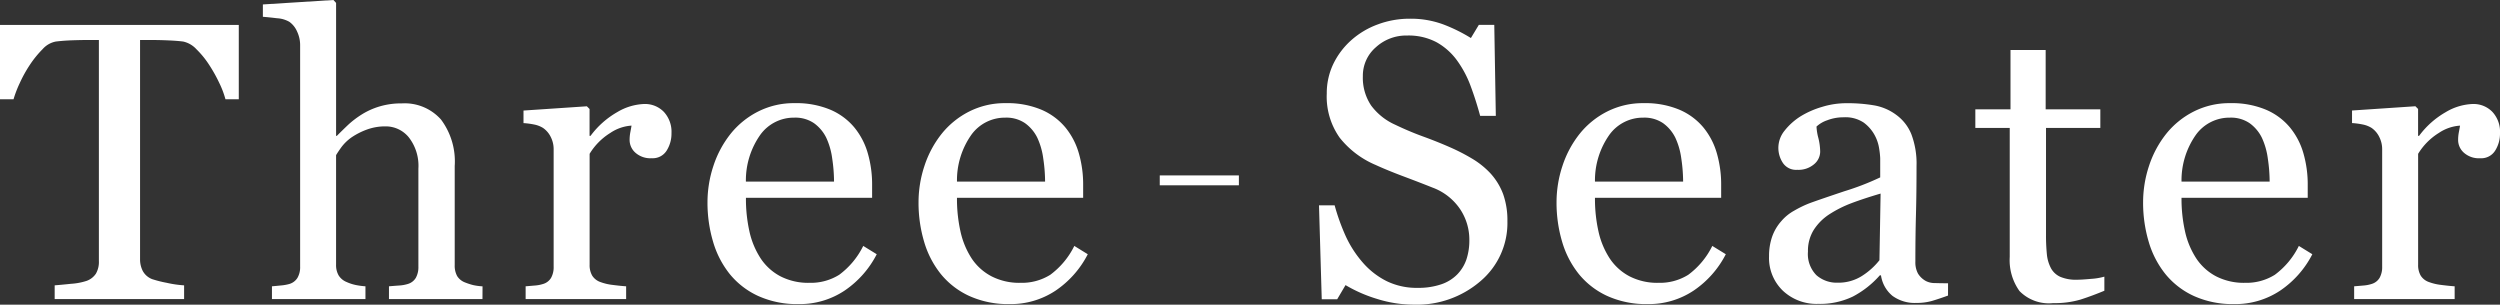
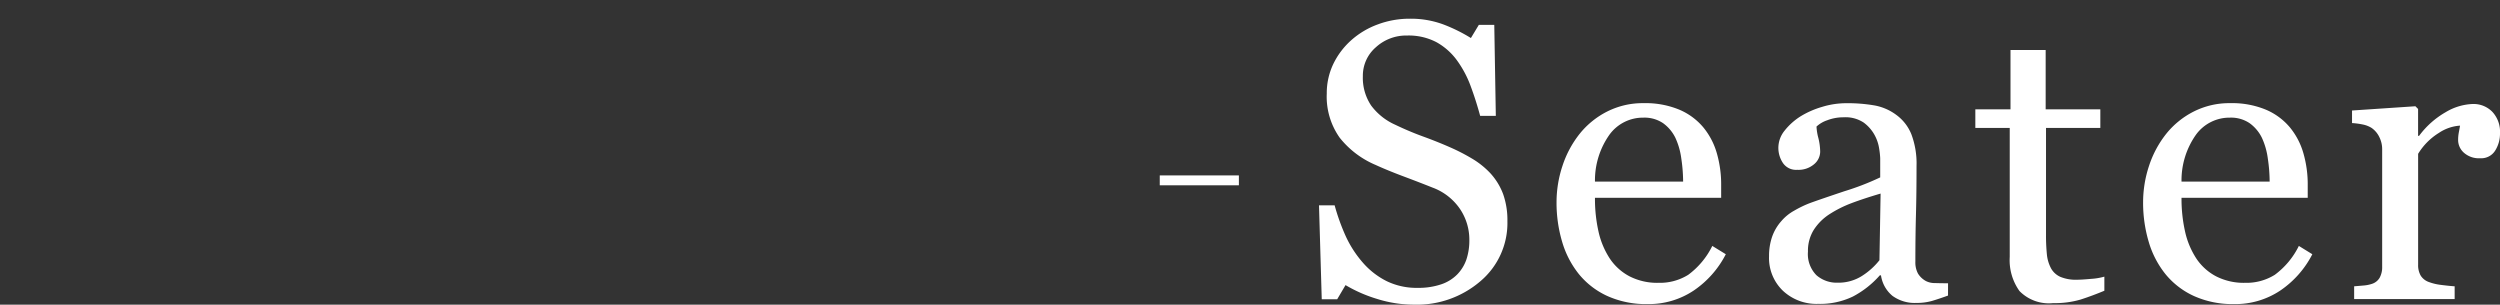
<svg xmlns="http://www.w3.org/2000/svg" width="252.748" height="30.801" viewBox="0 0 252.748 30.801">
  <rect x="0" y="0" width="252.748" height="30.801" fill="#333333" stroke="none" />
  <g id="ttl" transform="translate(-509.75 -11343.766)">
    <path id="パス_25183" data-name="パス 25183" d="M-41.572-12.715a6.466,6.466,0,0,1,1.3,2.139,7.949,7.949,0,0,1,.42,2.705,7.7,7.7,0,0,1-2.715,6.055A9.847,9.847,0,0,1-49.307.566,12.455,12.455,0,0,1-53.018-.01a14.32,14.32,0,0,1-3.2-1.4L-57.061.02h-1.562L-58.9-9.473h1.582A20.92,20.92,0,0,0-56.172-6.3a11.083,11.083,0,0,0,1.729,2.646A7.834,7.834,0,0,0-52.07-1.816a6.925,6.925,0,0,0,3.154.684,7.135,7.135,0,0,0,2.354-.352,4.119,4.119,0,0,0,1.631-1A4.068,4.068,0,0,0-44-3.994a6.076,6.076,0,0,0,.3-2,5.556,5.556,0,0,0-.937-3.1,5.773,5.773,0,0,0-2.793-2.178q-1.27-.508-2.91-1.123t-2.832-1.162a9.191,9.191,0,0,1-3.643-2.764,7.179,7.179,0,0,1-1.3-4.463,6.829,6.829,0,0,1,.645-2.949,7.684,7.684,0,0,1,1.836-2.441,8.322,8.322,0,0,1,2.676-1.592,9.137,9.137,0,0,1,3.223-.576,9.438,9.438,0,0,1,3.428.586,16.307,16.307,0,0,1,2.764,1.367l.8-1.328h1.563l.156,9.2h-1.582q-.43-1.582-.967-3.027a10.7,10.7,0,0,0-1.4-2.617,6.407,6.407,0,0,0-2.051-1.807,6.029,6.029,0,0,0-2.969-.674,4.533,4.533,0,0,0-3.164,1.191,3.787,3.787,0,0,0-1.309,2.91,5.016,5.016,0,0,0,.84,2.979,6.147,6.147,0,0,0,2.441,1.943q1.426.684,2.8,1.182t2.666,1.064a19.857,19.857,0,0,1,2.256,1.152A8.477,8.477,0,0,1-41.572-12.715Zm23.8,8.184A9.863,9.863,0,0,1-21.018-.859,8.163,8.163,0,0,1-25.686.508a9.493,9.493,0,0,1-4.072-.82,8,8,0,0,1-2.881-2.227A9.457,9.457,0,0,1-34.328-5.82a13.861,13.861,0,0,1-.557-3.965,11.686,11.686,0,0,1,.6-3.682,10.387,10.387,0,0,1,1.748-3.252,8.459,8.459,0,0,1,2.764-2.236,7.967,7.967,0,0,1,3.7-.85,8.909,8.909,0,0,1,3.613.664,6.43,6.43,0,0,1,2.441,1.816,7.252,7.252,0,0,1,1.338,2.578,11.309,11.309,0,0,1,.439,3.223v1.289H-31A15.1,15.1,0,0,0-30.637-6.8a8.228,8.228,0,0,0,1.143,2.715A5.435,5.435,0,0,0-27.5-2.295a6.159,6.159,0,0,0,2.93.654,5.42,5.42,0,0,0,3-.811,8.026,8.026,0,0,0,2.432-2.92Zm-4.316-7.344a16.01,16.01,0,0,0-.186-2.344,7.188,7.188,0,0,0-.6-2.09,3.97,3.97,0,0,0-1.23-1.465,3.344,3.344,0,0,0-2.012-.566,4.182,4.182,0,0,0-3.408,1.709A7.977,7.977,0,0,0-31-11.875ZM4.693-.352Q3.775-.02,3.082.186A5.544,5.544,0,0,1,1.51.391,3.832,3.832,0,0,1-.922-.322,3.291,3.291,0,0,1-2.084-2.4H-2.2A9.526,9.526,0,0,1-4.926-.254,7.639,7.639,0,0,1-8.432.488,4.963,4.963,0,0,1-12-.84a4.578,4.578,0,0,1-1.4-3.477,5.924,5.924,0,0,1,.313-1.992,4.762,4.762,0,0,1,.938-1.582,4.687,4.687,0,0,1,1.289-1.045,11.265,11.265,0,0,1,1.5-.732Q-8.471-10-5.785-10.9A26.718,26.718,0,0,0-2.162-12.3v-1.934a8.186,8.186,0,0,0-.107-.977,4.089,4.089,0,0,0-.459-1.367,3.889,3.889,0,0,0-1.1-1.26,3.3,3.3,0,0,0-2.021-.537,4.531,4.531,0,0,0-1.67.3,3.03,3.03,0,0,0-1.084.635,5.343,5.343,0,0,0,.186,1.152,5.972,5.972,0,0,1,.186,1.406,1.678,1.678,0,0,1-.615,1.25,2.428,2.428,0,0,1-1.709.566A1.6,1.6,0,0,1-12-13.76a2.751,2.751,0,0,1-.459-1.553,2.77,2.77,0,0,1,.635-1.719A6.375,6.375,0,0,1-10.17-18.5a8.982,8.982,0,0,1,2.129-.928A8.353,8.353,0,0,1-5.6-19.8a15.994,15.994,0,0,1,2.861.225,5.254,5.254,0,0,1,2.217.967A4.5,4.5,0,0,1,.992-16.65a8.375,8.375,0,0,1,.518,3.193q0,2.793-.059,4.951T1.393-3.789a2.387,2.387,0,0,0,.264,1.211,2.139,2.139,0,0,0,.811.762,1.991,1.991,0,0,0,.928.2q.635.02,1.3.02ZM-2.123-10.664q-1.66.488-2.91.957A11.781,11.781,0,0,0-7.357-8.535,5.287,5.287,0,0,0-8.9-6.963,4,4,0,0,0-9.467-4.8a3.046,3.046,0,0,0,.85,2.383,3.111,3.111,0,0,0,2.158.762,4.436,4.436,0,0,0,2.441-.674A7.1,7.1,0,0,0-2.24-3.926ZM20.5-.84q-1.27.527-2.4.889A9.219,9.219,0,0,1,15.326.41,4.155,4.155,0,0,1,11.918-.811a5.354,5.354,0,0,1-.986-3.447V-17.3H7.455V-19.18H11.01v-6h3.555v6h5.527V-17.3H14.6V-6.543a19.286,19.286,0,0,0,.088,2.021,3.76,3.76,0,0,0,.42,1.416,2.01,2.01,0,0,0,.938.859,4.009,4.009,0,0,0,1.68.293q.488,0,1.436-.088A6.316,6.316,0,0,0,20.5-2.266ZM41.525-4.531A9.863,9.863,0,0,1,38.283-.859,8.163,8.163,0,0,1,33.615.508a9.493,9.493,0,0,1-4.072-.82,8,8,0,0,1-2.881-2.227A9.457,9.457,0,0,1,24.973-5.82a13.861,13.861,0,0,1-.557-3.965,11.686,11.686,0,0,1,.6-3.682,10.387,10.387,0,0,1,1.748-3.252,8.459,8.459,0,0,1,2.764-2.236,7.967,7.967,0,0,1,3.7-.85,8.909,8.909,0,0,1,3.613.664,6.43,6.43,0,0,1,2.441,1.816,7.252,7.252,0,0,1,1.338,2.578,11.309,11.309,0,0,1,.439,3.223v1.289H28.3A15.1,15.1,0,0,0,28.664-6.8a8.228,8.228,0,0,0,1.143,2.715A5.435,5.435,0,0,0,31.8-2.295a6.159,6.159,0,0,0,2.93.654,5.42,5.42,0,0,0,3-.811,8.026,8.026,0,0,0,2.432-2.92Zm-4.316-7.344a16.01,16.01,0,0,0-.186-2.344,7.188,7.188,0,0,0-.6-2.09,3.97,3.97,0,0,0-1.23-1.465,3.344,3.344,0,0,0-2.012-.566,4.182,4.182,0,0,0-3.408,1.709A7.977,7.977,0,0,0,28.3-11.875Zm23.289-4.9a3.234,3.234,0,0,1-.488,1.768,1.655,1.655,0,0,1-1.5.771,2.285,2.285,0,0,1-1.67-.566,1.723,1.723,0,0,1-.576-1.25,4.106,4.106,0,0,1,.068-.781q.068-.352.127-.7a4.326,4.326,0,0,0-2.148.742,6.349,6.349,0,0,0-2.09,2.109V-3.477a2.1,2.1,0,0,0,.264,1.113,1.6,1.6,0,0,0,.83.645,5.221,5.221,0,0,0,1.26.293q.771.1,1.338.137V0H45.752V-1.289l.928-.078a3.555,3.555,0,0,0,.83-.156,1.4,1.4,0,0,0,.811-.615,2.2,2.2,0,0,0,.264-1.143V-15.176a2.712,2.712,0,0,0-.283-1.191,2.37,2.37,0,0,0-.791-.937,2.665,2.665,0,0,0-.879-.342,7.8,7.8,0,0,0-1.094-.146v-1.27l6.406-.43.273.273V-16.5h.1a8.763,8.763,0,0,1,2.7-2.4,5.7,5.7,0,0,1,2.715-.82,2.656,2.656,0,0,1,2,.8A2.966,2.966,0,0,1,60.5-16.777Z" transform="translate(702 11374)" fill="#fff" />
-     <path id="パス_25182" data-name="パス 25182" d="M-31.109-20.2h-1.348a9.264,9.264,0,0,0-.635-1.67,15.011,15.011,0,0,0-1.025-1.826A9.149,9.149,0,0,0-35.4-25.264a2.544,2.544,0,0,0-1.338-.771q-.605-.078-1.523-.117t-1.7-.039H-41.09V-4.023a2.566,2.566,0,0,0,.273,1.182,1.822,1.822,0,0,0,.957.83,11.572,11.572,0,0,0,1.475.371,10.838,10.838,0,0,0,1.748.254V0H-49.723V-1.387q.547-.039,1.67-.156A6.431,6.431,0,0,0-46.5-1.836a1.9,1.9,0,0,0,.947-.732,2.37,2.37,0,0,0,.3-1.279V-26.191h-1.133q-.605,0-1.5.029t-1.719.127a2.38,2.38,0,0,0-1.338.771,10.271,10.271,0,0,0-1.279,1.572,13.275,13.275,0,0,0-1.035,1.865,11.32,11.32,0,0,0-.625,1.631H-55.25v-7.52h24.141ZM-6.473,0h-9.453V-1.289q.449-.039,1-.078a3.743,3.743,0,0,0,.9-.156,1.4,1.4,0,0,0,.811-.615,2.2,2.2,0,0,0,.264-1.143v-9.9a4.679,4.679,0,0,0-.967-3.164,3.005,3.005,0,0,0-2.354-1.113,5.38,5.38,0,0,0-1.885.322,7.092,7.092,0,0,0-1.553.791,4.581,4.581,0,0,0-1.016.977q-.352.488-.547.82V-3.477a2.062,2.062,0,0,0,.264,1.094,1.7,1.7,0,0,0,.811.664,4.308,4.308,0,0,0,.889.293,7.369,7.369,0,0,0,1.006.137V0h-9.453V-1.289q.449-.039.938-.088A4.571,4.571,0,0,0-26-1.523a1.448,1.448,0,0,0,.82-.615,2.136,2.136,0,0,0,.273-1.143V-25.7a3.178,3.178,0,0,0-.3-1.328,2.336,2.336,0,0,0-.791-1,2.811,2.811,0,0,0-1.24-.361q-.889-.107-1.436-.146v-1.25l7.129-.449.273.293V-16.5h.078q.645-.645,1.172-1.143a9.326,9.326,0,0,1,1.387-1.045,7.341,7.341,0,0,1,1.748-.781,7.588,7.588,0,0,1,2.256-.312,4.917,4.917,0,0,1,3.965,1.631,7.059,7.059,0,0,1,1.387,4.7v10.02a2.182,2.182,0,0,0,.244,1.1,1.6,1.6,0,0,0,.811.654,6.422,6.422,0,0,0,.811.264,5.773,5.773,0,0,0,.947.127ZM12.637-16.777a3.234,3.234,0,0,1-.488,1.768,1.655,1.655,0,0,1-1.5.771,2.285,2.285,0,0,1-1.67-.566,1.723,1.723,0,0,1-.576-1.25,4.106,4.106,0,0,1,.068-.781q.068-.352.127-.7a4.326,4.326,0,0,0-2.148.742,6.349,6.349,0,0,0-2.09,2.109V-3.477a2.1,2.1,0,0,0,.264,1.113,1.6,1.6,0,0,0,.83.645,5.221,5.221,0,0,0,1.26.293q.771.1,1.338.137V0H-2.109V-1.289l.928-.078a3.555,3.555,0,0,0,.83-.156,1.4,1.4,0,0,0,.811-.615A2.2,2.2,0,0,0,.723-3.281V-15.176a2.712,2.712,0,0,0-.283-1.191A2.37,2.37,0,0,0-.352-17.3a2.665,2.665,0,0,0-.879-.342,7.8,7.8,0,0,0-1.094-.146v-1.27l6.406-.43.273.273V-16.5h.1a8.763,8.763,0,0,1,2.7-2.4,5.7,5.7,0,0,1,2.715-.82,2.656,2.656,0,0,1,2,.8A2.966,2.966,0,0,1,12.637-16.777ZM33.387-4.531A9.863,9.863,0,0,1,30.145-.859,8.163,8.163,0,0,1,25.477.508,9.493,9.493,0,0,1,21.4-.312a8,8,0,0,1-2.881-2.227A9.457,9.457,0,0,1,16.834-5.82a13.861,13.861,0,0,1-.557-3.965,11.686,11.686,0,0,1,.6-3.682,10.387,10.387,0,0,1,1.748-3.252,8.459,8.459,0,0,1,2.764-2.236,7.967,7.967,0,0,1,3.7-.85,8.909,8.909,0,0,1,3.613.664,6.43,6.43,0,0,1,2.441,1.816,7.252,7.252,0,0,1,1.338,2.578,11.309,11.309,0,0,1,.439,3.223v1.289H20.164A15.1,15.1,0,0,0,20.525-6.8a8.228,8.228,0,0,0,1.143,2.715A5.435,5.435,0,0,0,23.66-2.295a6.159,6.159,0,0,0,2.93.654,5.42,5.42,0,0,0,3-.811,8.026,8.026,0,0,0,2.432-2.92ZM29.07-11.875a16.01,16.01,0,0,0-.186-2.344,7.188,7.188,0,0,0-.6-2.09,3.97,3.97,0,0,0-1.23-1.465,3.344,3.344,0,0,0-2.012-.566,4.182,4.182,0,0,0-3.408,1.709,7.977,7.977,0,0,0-1.475,4.756ZM54.723-4.531A9.863,9.863,0,0,1,51.48-.859,8.163,8.163,0,0,1,46.813.508a9.493,9.493,0,0,1-4.072-.82,8,8,0,0,1-2.881-2.227A9.457,9.457,0,0,1,38.17-5.82a13.861,13.861,0,0,1-.557-3.965,11.686,11.686,0,0,1,.6-3.682,10.387,10.387,0,0,1,1.748-3.252,8.459,8.459,0,0,1,2.764-2.236,7.967,7.967,0,0,1,3.7-.85,8.909,8.909,0,0,1,3.613.664,6.43,6.43,0,0,1,2.441,1.816,7.252,7.252,0,0,1,1.338,2.578,11.309,11.309,0,0,1,.439,3.223v1.289H41.5A15.1,15.1,0,0,0,41.861-6.8,8.228,8.228,0,0,0,43-4.082,5.435,5.435,0,0,0,45-2.295a6.159,6.159,0,0,0,2.93.654,5.42,5.42,0,0,0,3-.811,8.026,8.026,0,0,0,2.432-2.92Zm-4.316-7.344a16.01,16.01,0,0,0-.186-2.344,7.188,7.188,0,0,0-.6-2.09,3.97,3.97,0,0,0-1.23-1.465,3.344,3.344,0,0,0-2.012-.566,4.182,4.182,0,0,0-3.408,1.709A7.977,7.977,0,0,0,41.5-11.875Z" transform="translate(565 11374)" fill="#fff" />
    <line id="線_953" data-name="線 953" x2="8" transform="translate(627 11362)" fill="none" stroke="#fff" stroke-width="1" />
  </g>
</svg>